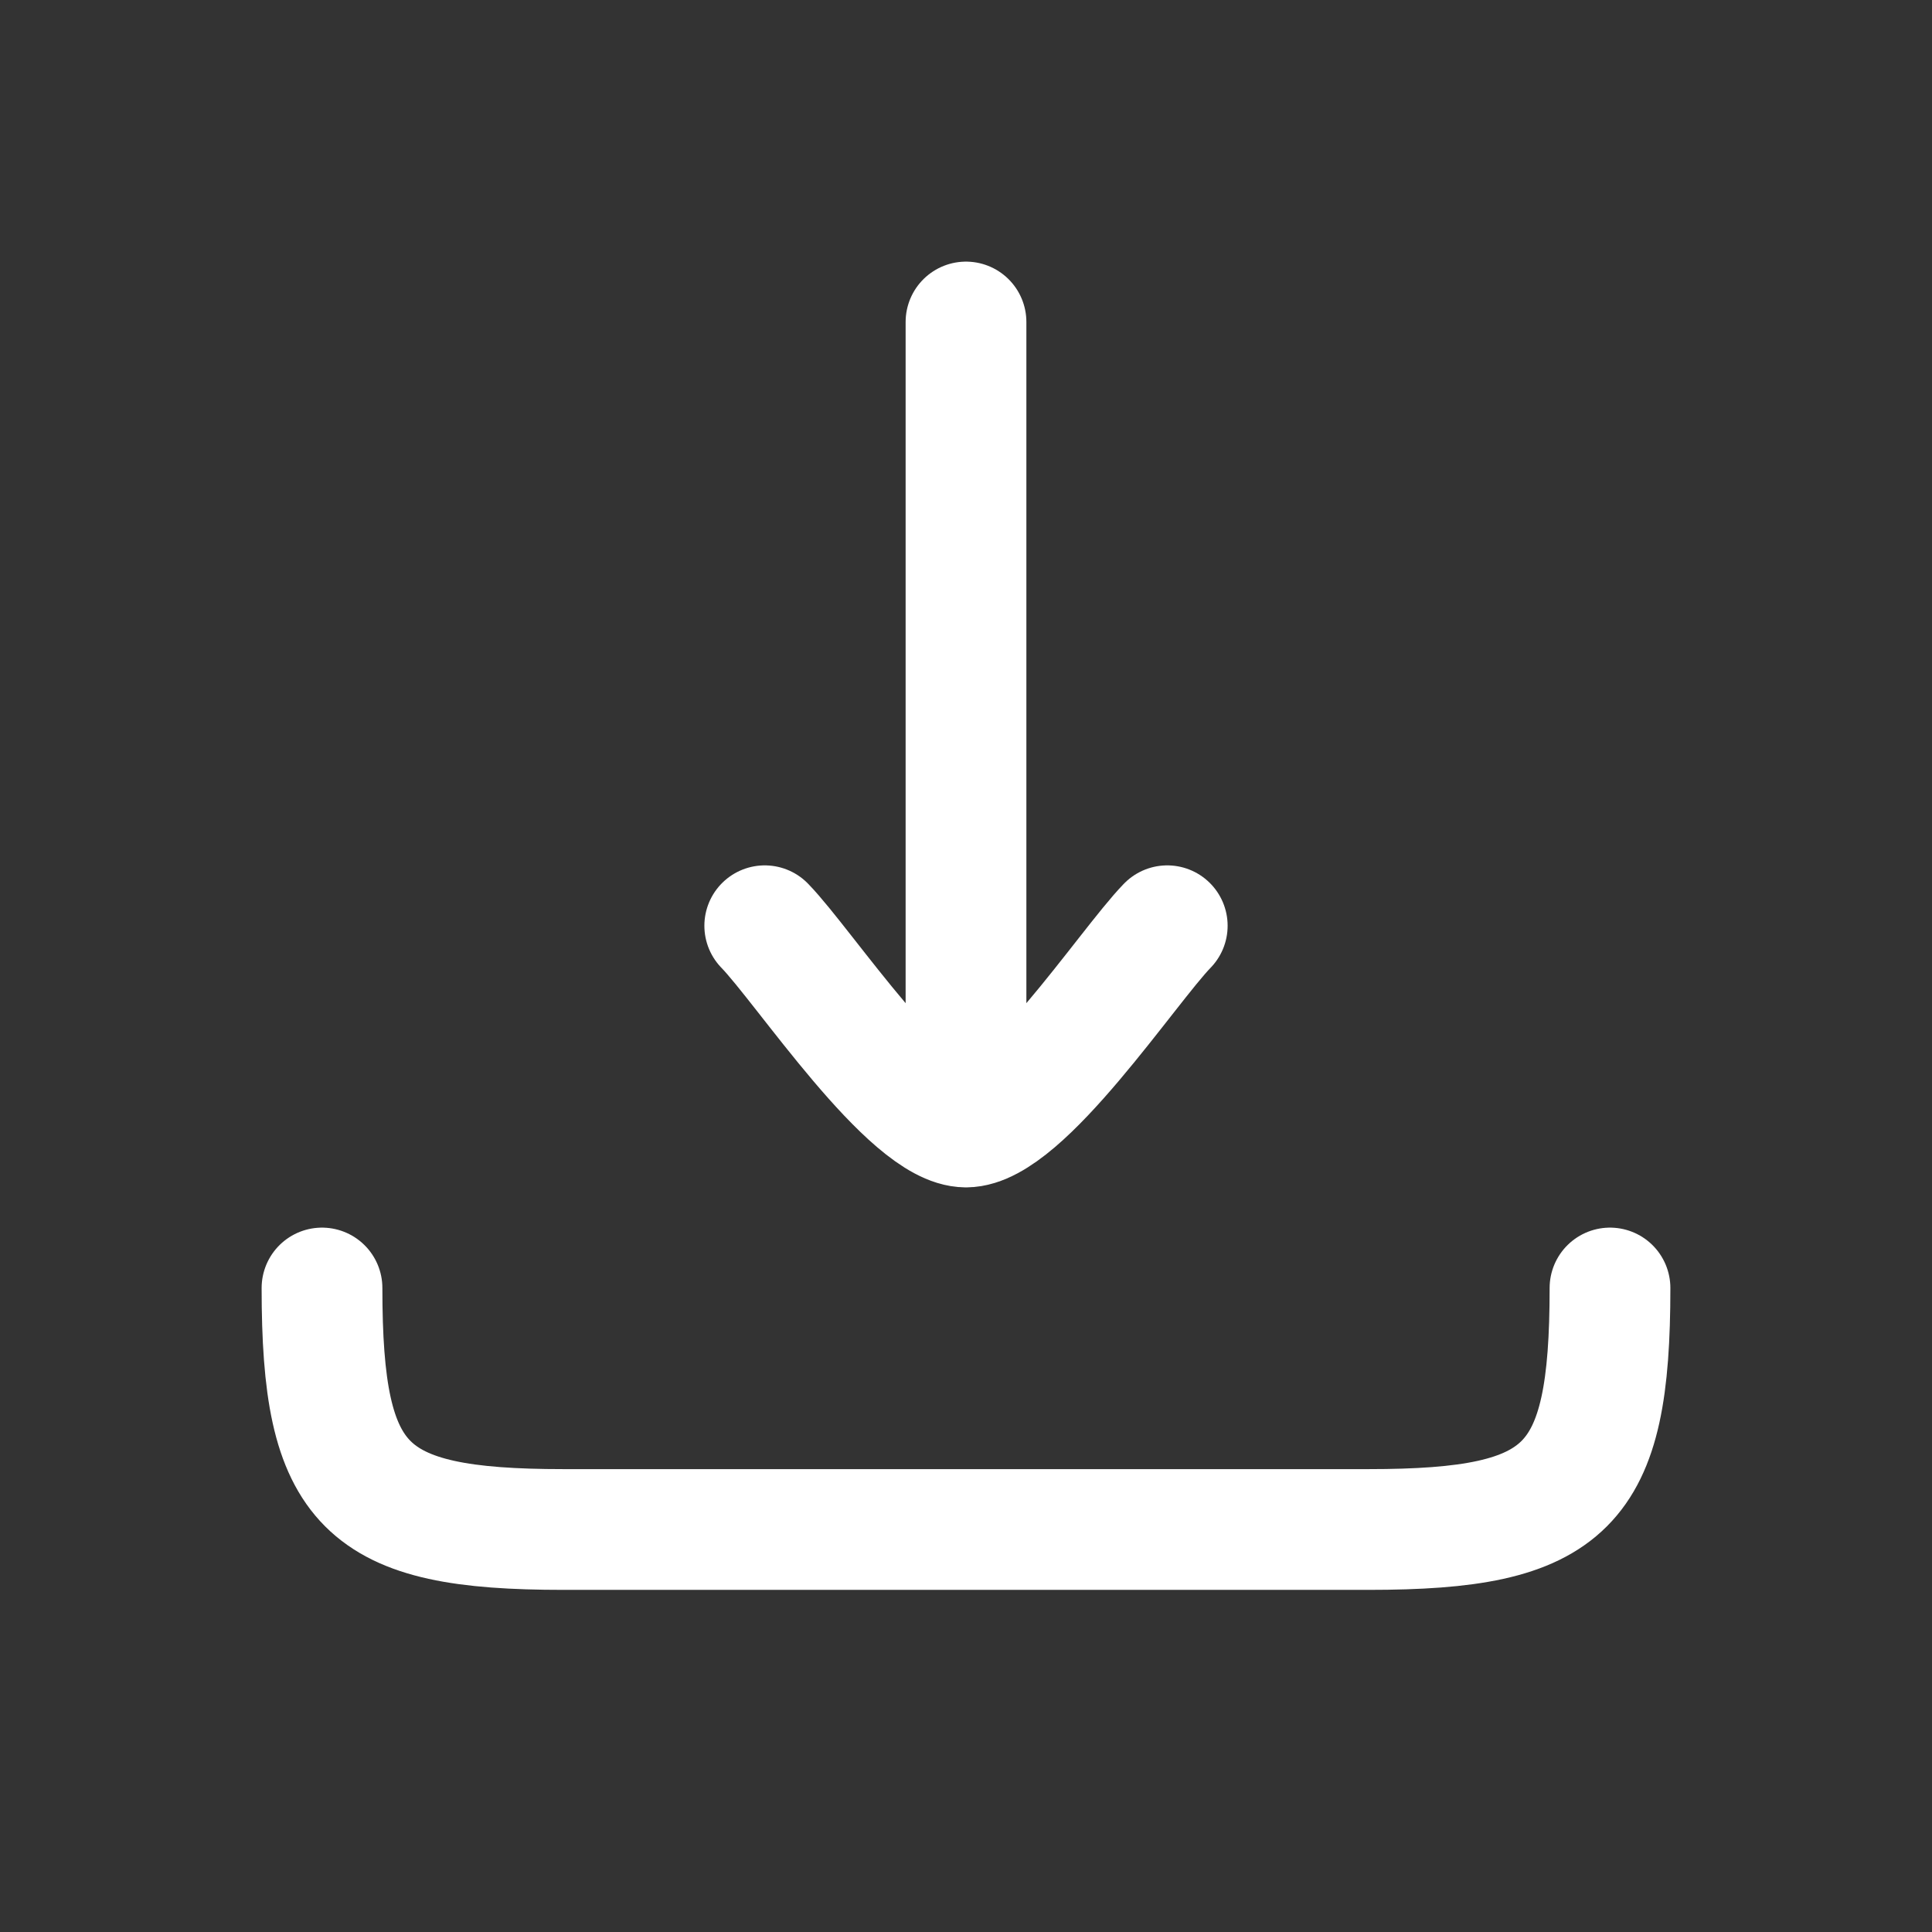
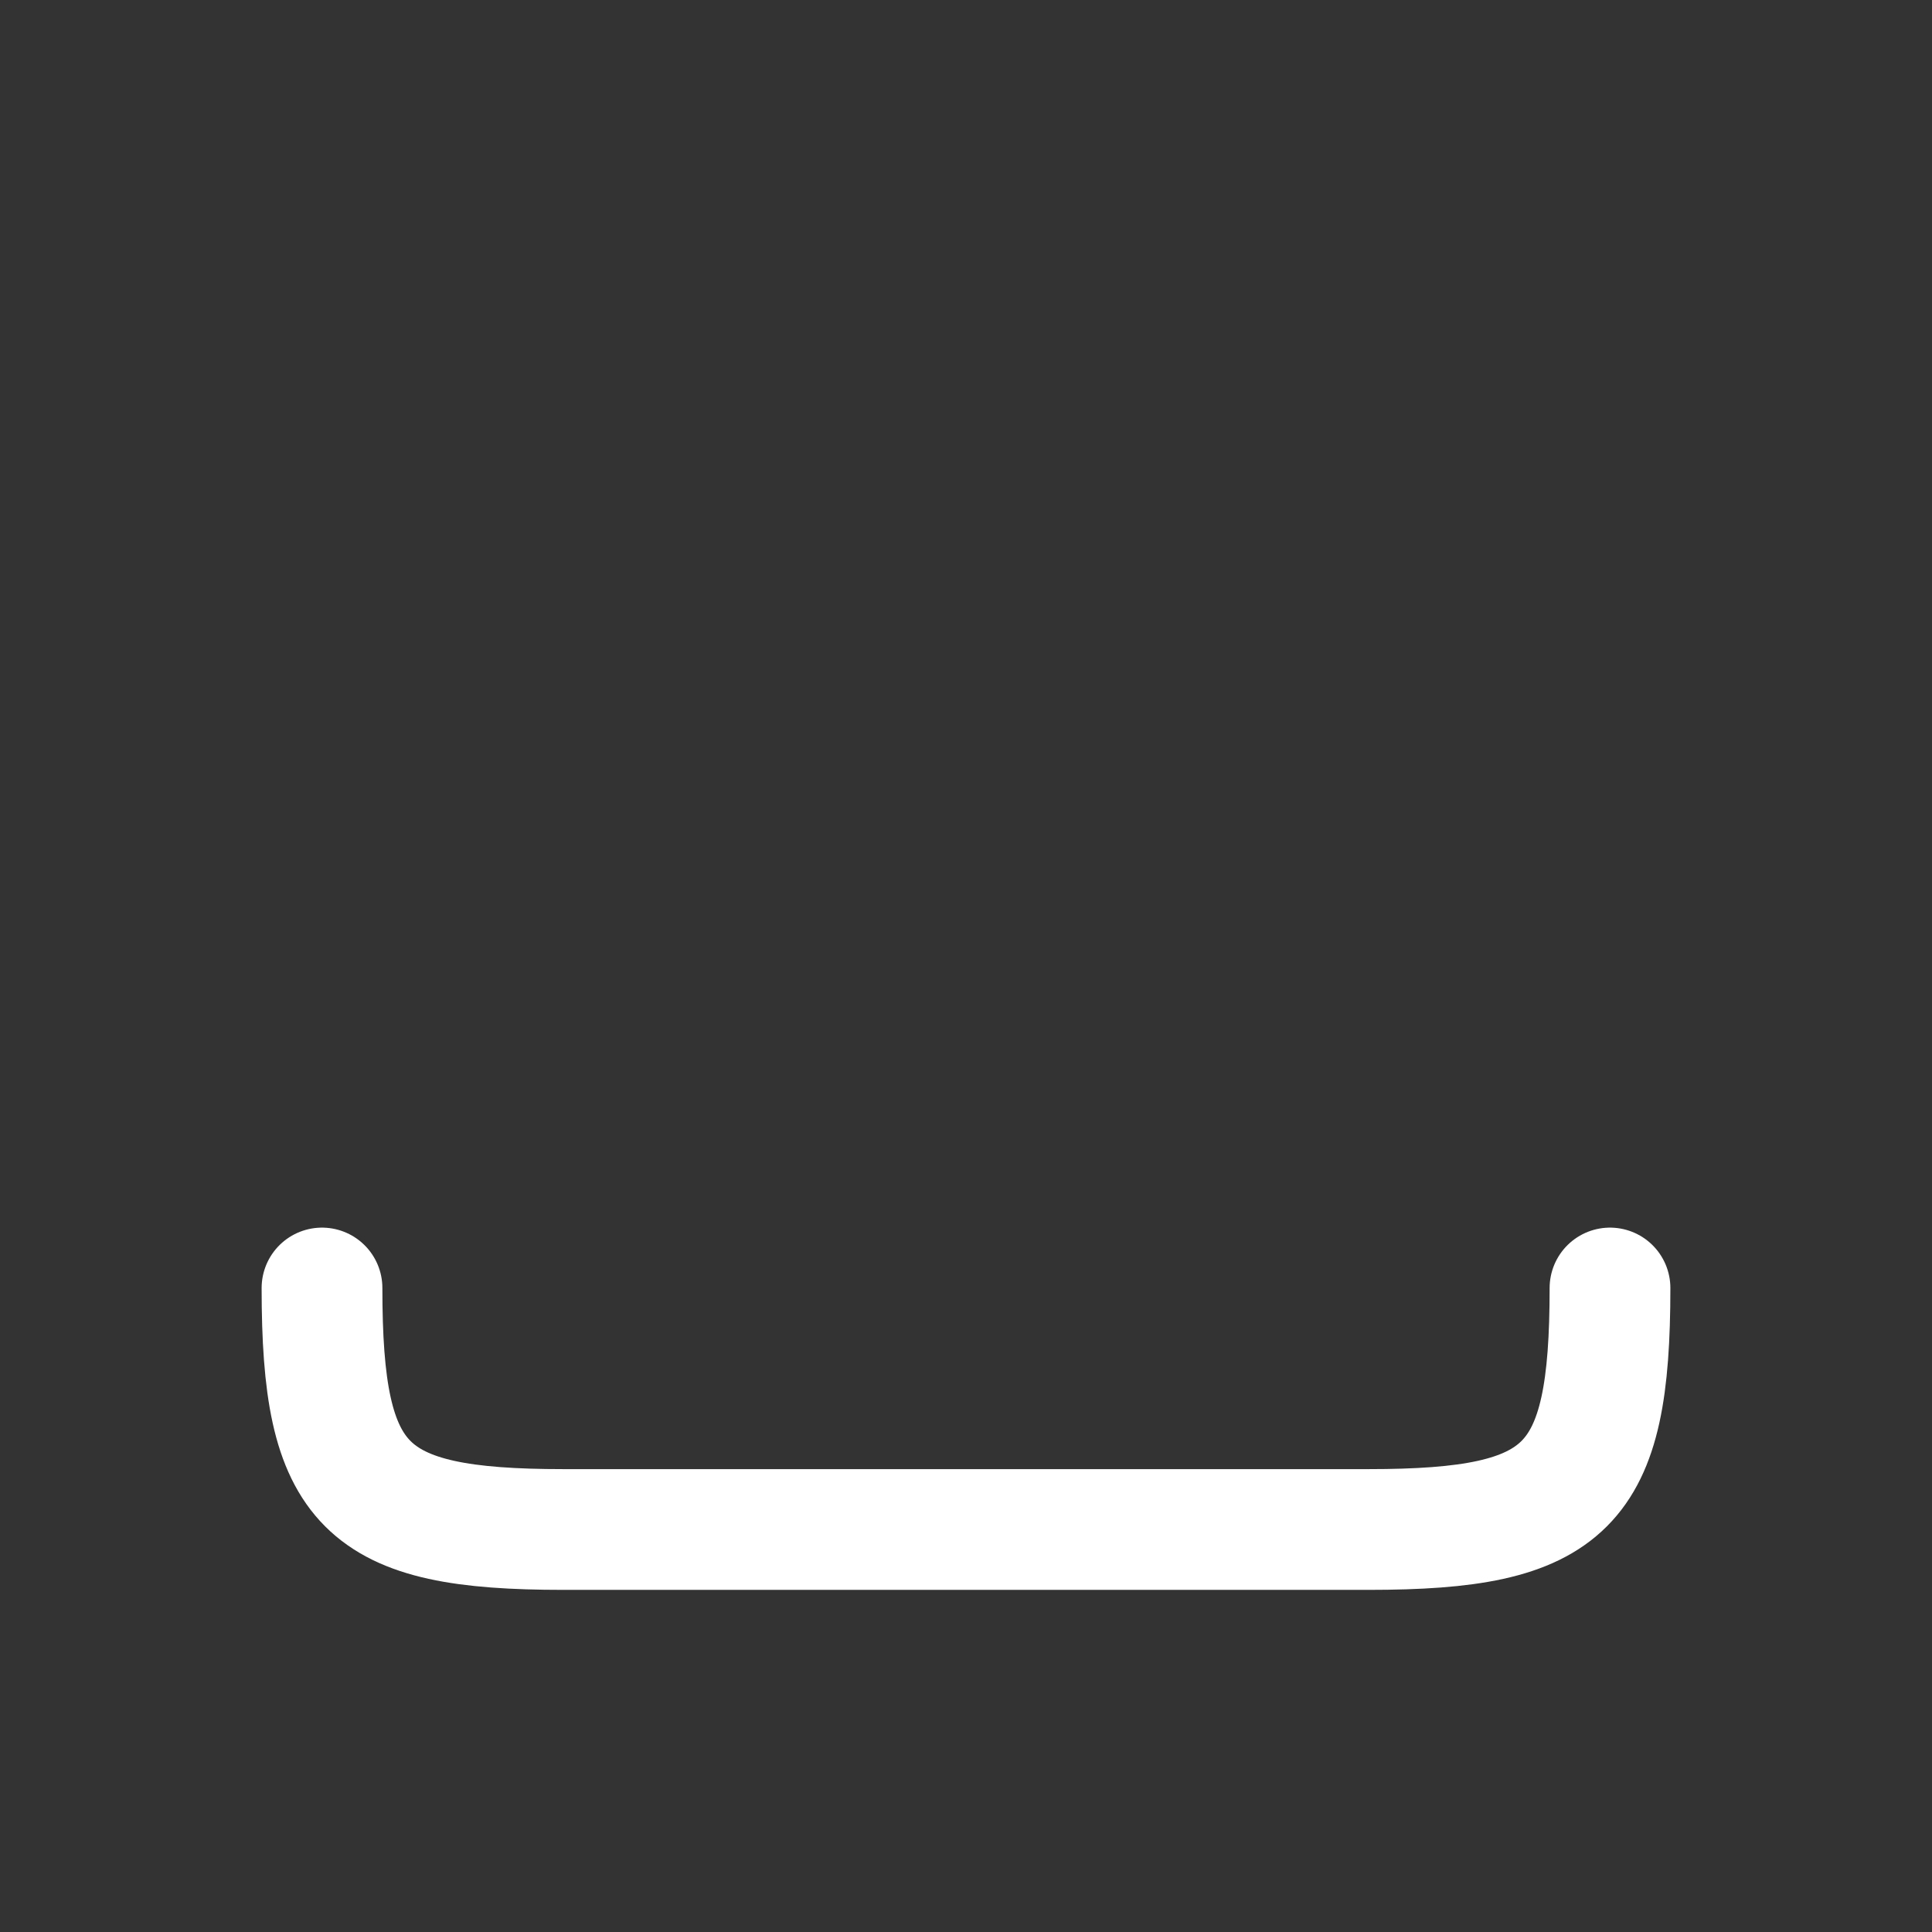
<svg xmlns="http://www.w3.org/2000/svg" width="24" height="24" viewBox="0 0 24 24" fill="none">
  <rect x="0" y="0" width="24" height="24" fill="#333333" stroke="none" />
-   <path d="M12 14V4M12 14C11.3 14 9.992 12.006 9.5 11.5M12 14C12.7 14 14.008 12.006 14.5 11.5" stroke="white" stroke-width="1.5" stroke-linecap="round" stroke-linejoin="round" />
  <path d="M20 16C20 18.482 19.482 19 17 19H7C4.518 19 4 18.482 4 16" stroke="white" stroke-width="1.5" stroke-linecap="round" stroke-linejoin="round" />
</svg>